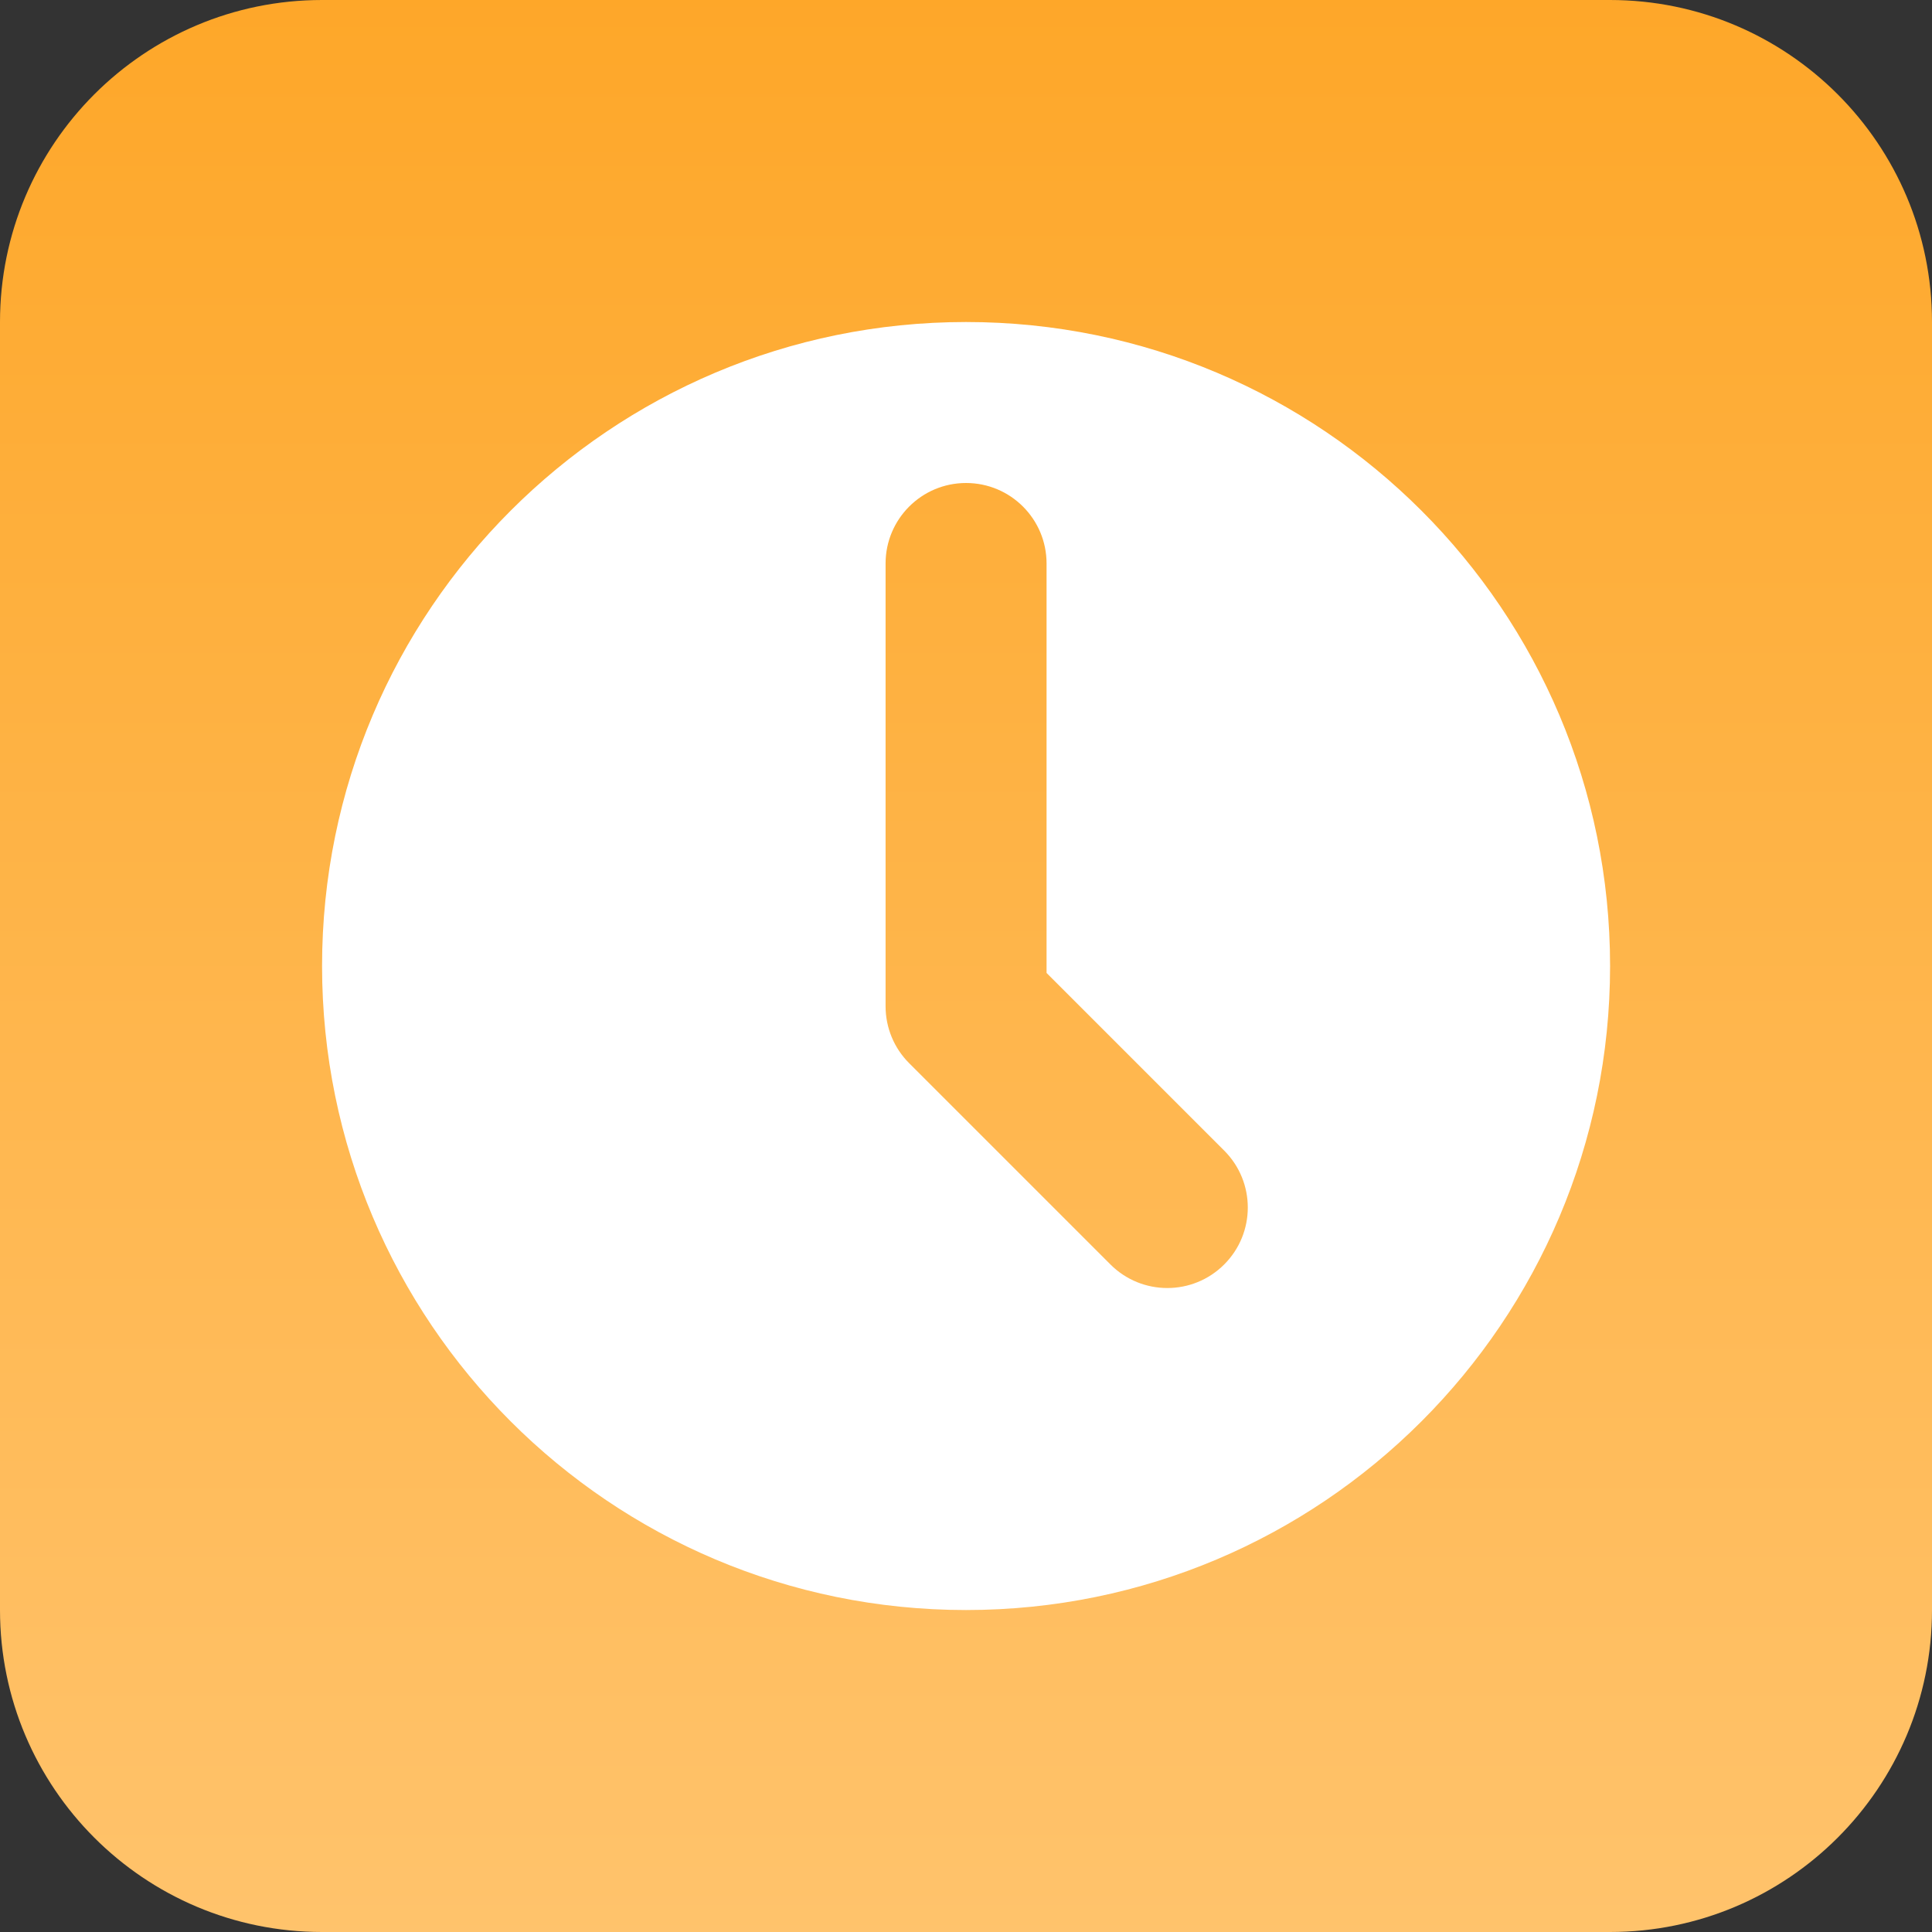
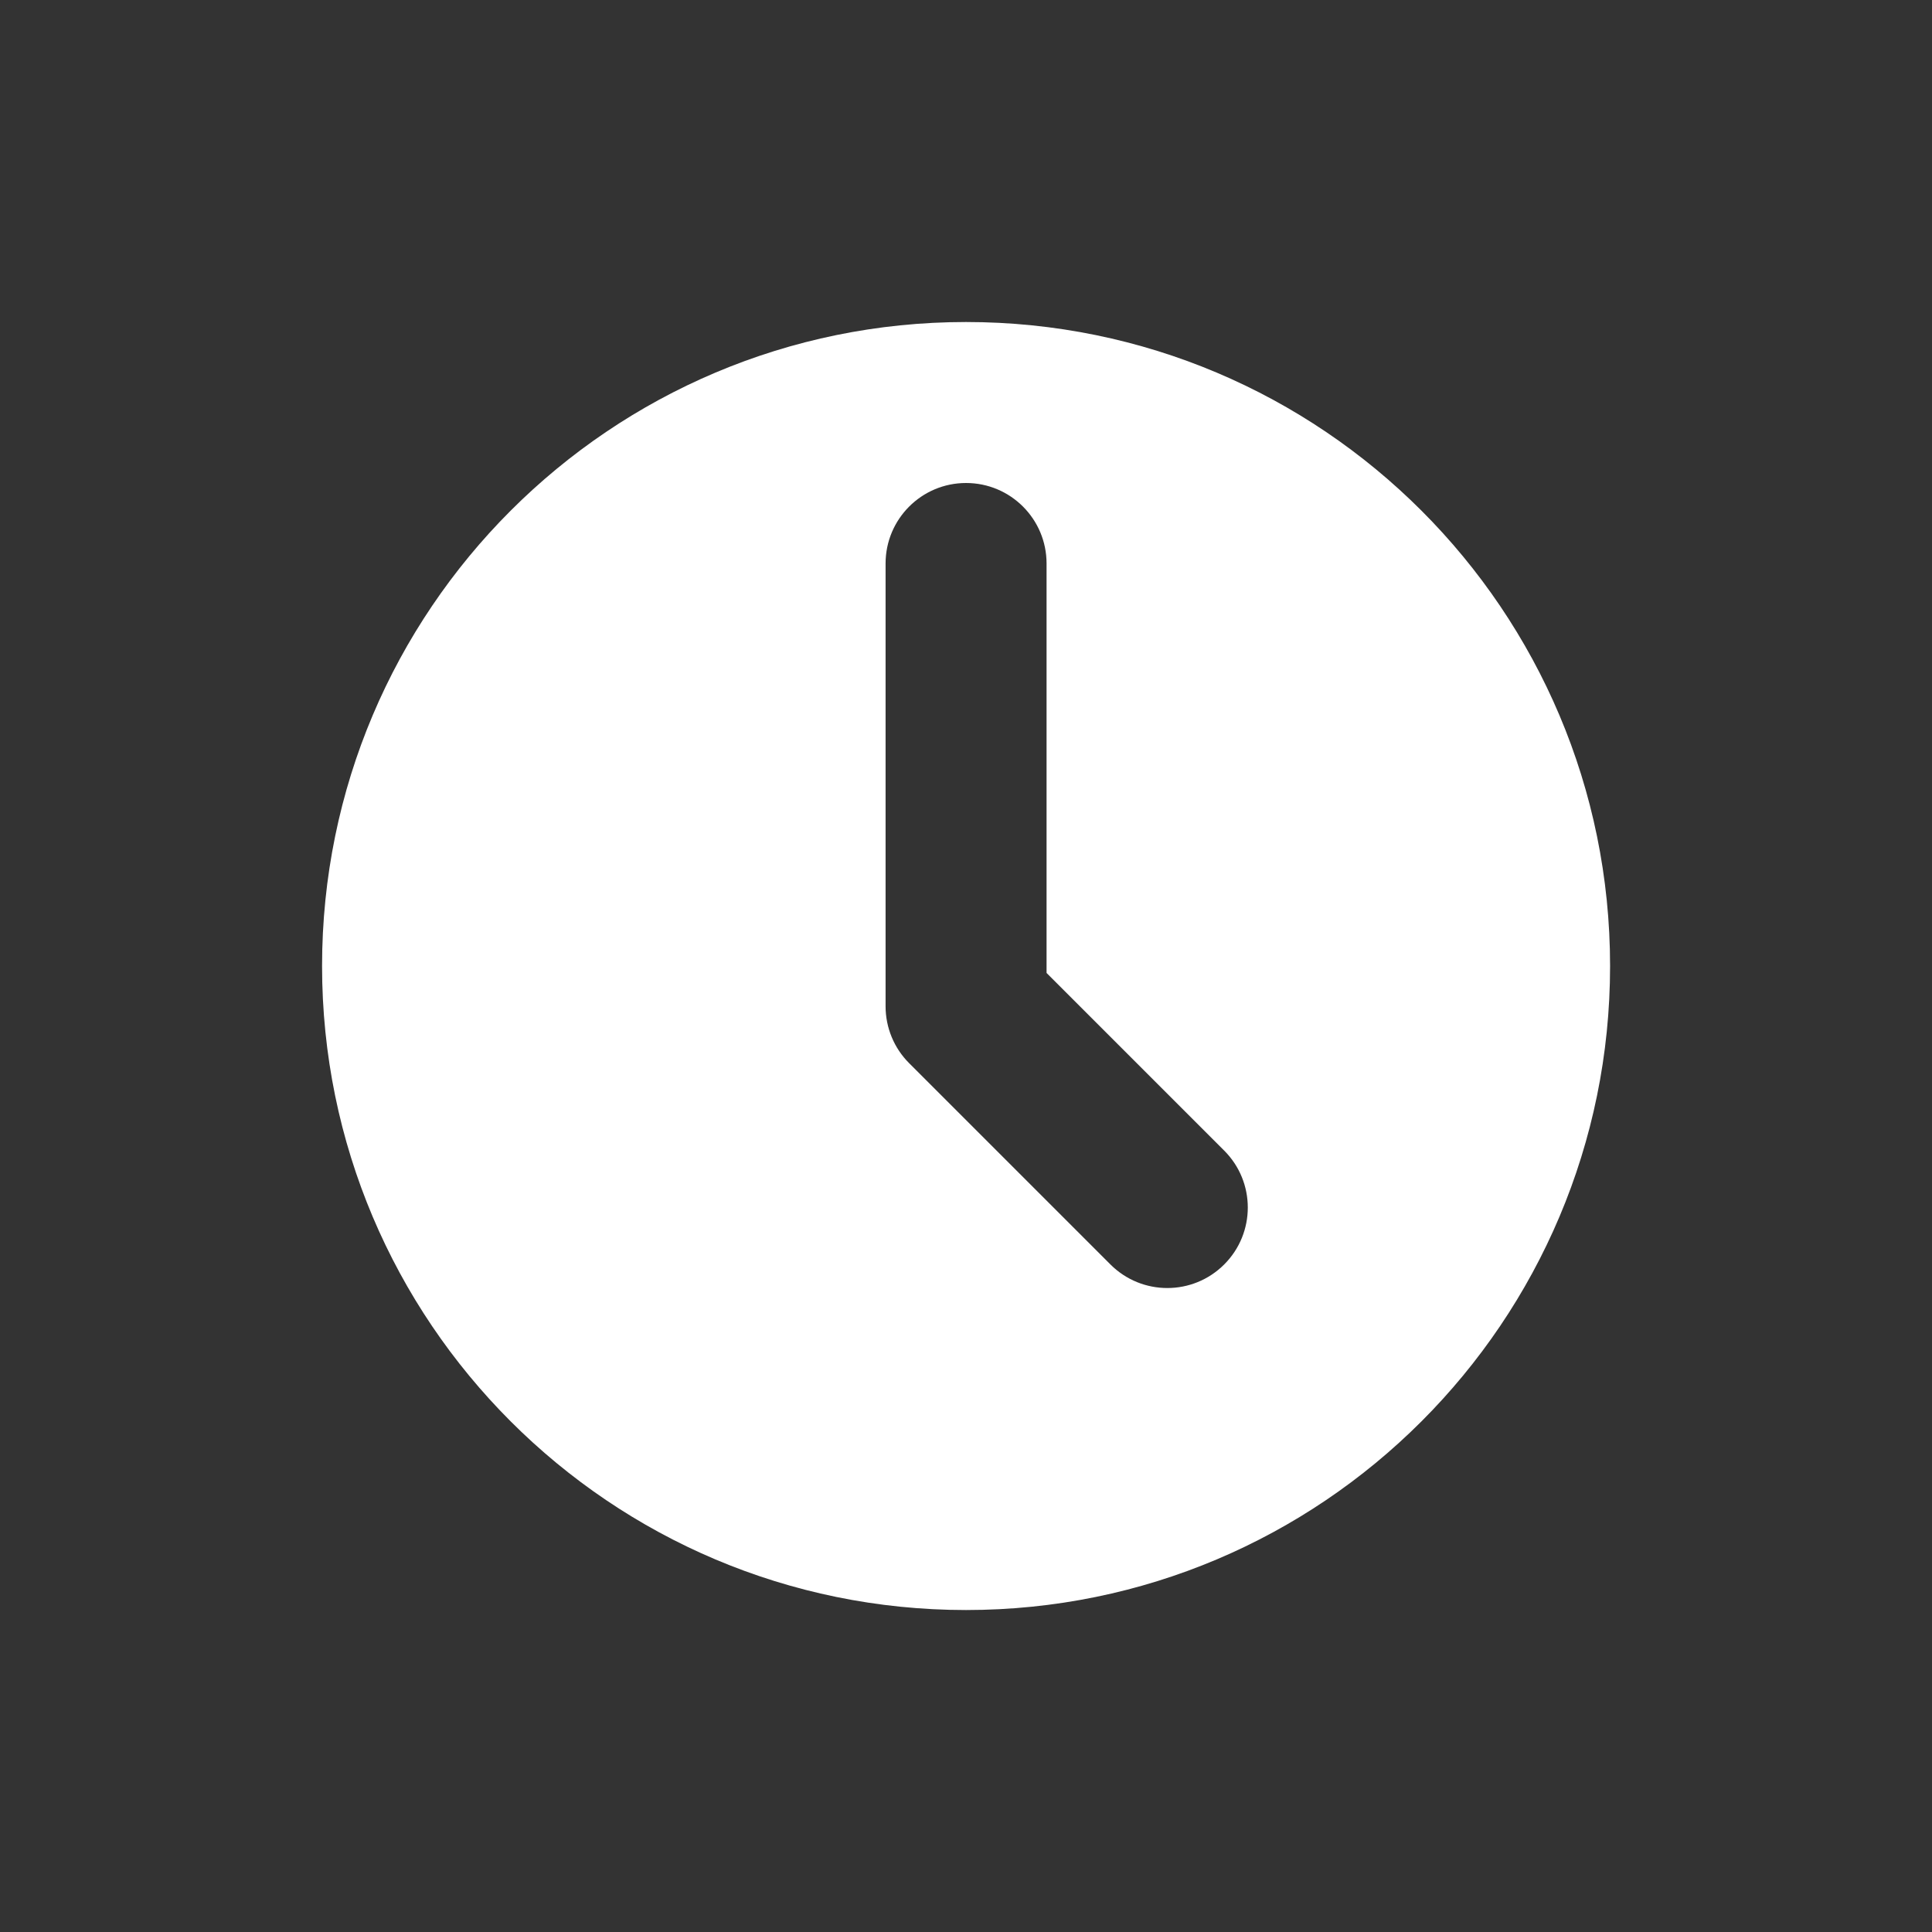
<svg xmlns="http://www.w3.org/2000/svg" width="40" height="40" viewBox="0 0 40 40" fill="none">
  <rect x="0" y="0" width="40" height="40" fill="#333333" stroke="none" />
-   <path d="M0 6.667C0 2.985 2.985 0 6.667 0H33.333C37.015 0 40 2.985 40 6.667V33.333C40 37.015 37.015 40 33.333 40H6.667C2.985 40 0 37.015 0 33.333V6.667Z" fill="url(#paint0_linear)" />
  <path fill-rule="evenodd" clip-rule="evenodd" d="M13.333 26.667C20.697 26.667 26.667 20.697 26.667 13.333C26.667 5.969 20.697 0 13.333 0C5.97 0 0 5.969 0 13.333C0 20.697 5.97 26.667 13.333 26.667ZM15 5C15 4.08 14.255 3.333 13.333 3.333C12.412 3.333 11.667 4.08 11.667 5V14.167C11.667 14.609 11.842 15.033 12.155 15.345L16.322 19.512C16.973 20.163 18.027 20.163 18.678 19.512C19.329 18.861 19.329 17.806 18.678 17.155L15 13.477V5Z" transform="translate(6.668 6.667)" fill="white" />
  <defs>
    <linearGradient id="paint0_linear" x2="1" gradientUnits="userSpaceOnUse" gradientTransform="translate(40) scale(40) rotate(90)">
      <stop stop-color="#FEA729" />
      <stop offset="1" stop-color="#FFC36C" />
    </linearGradient>
  </defs>
</svg>